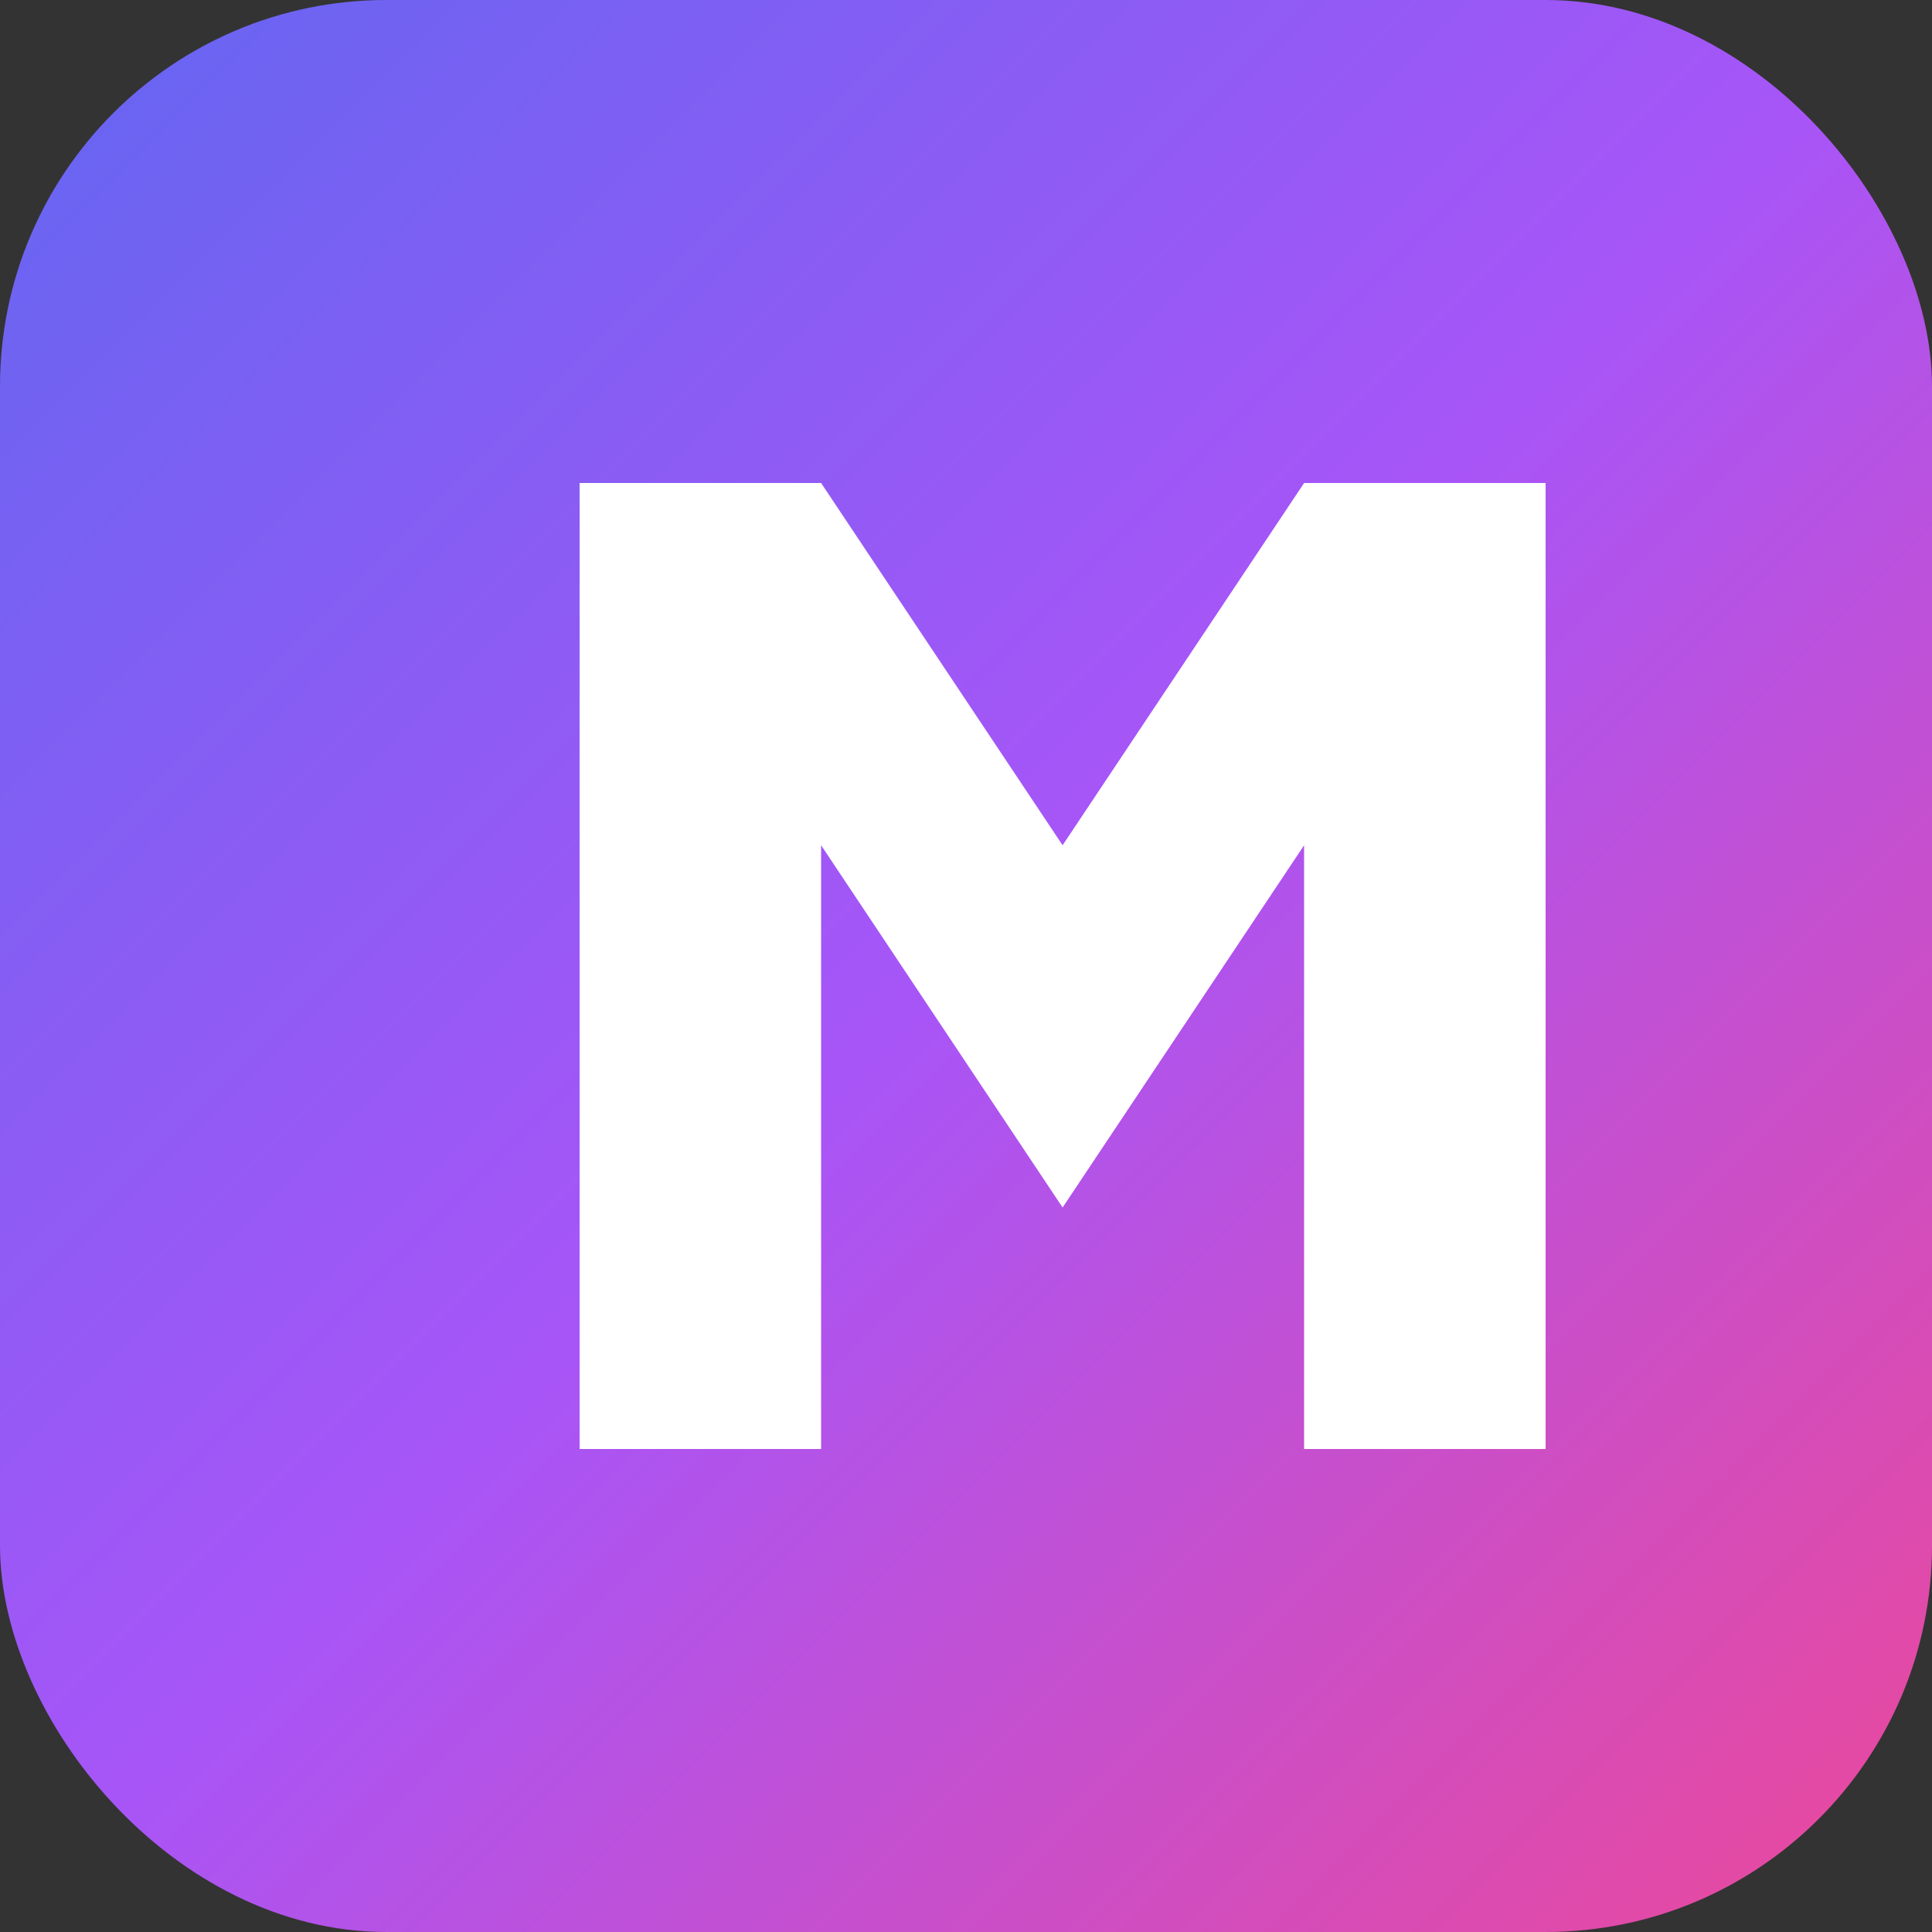
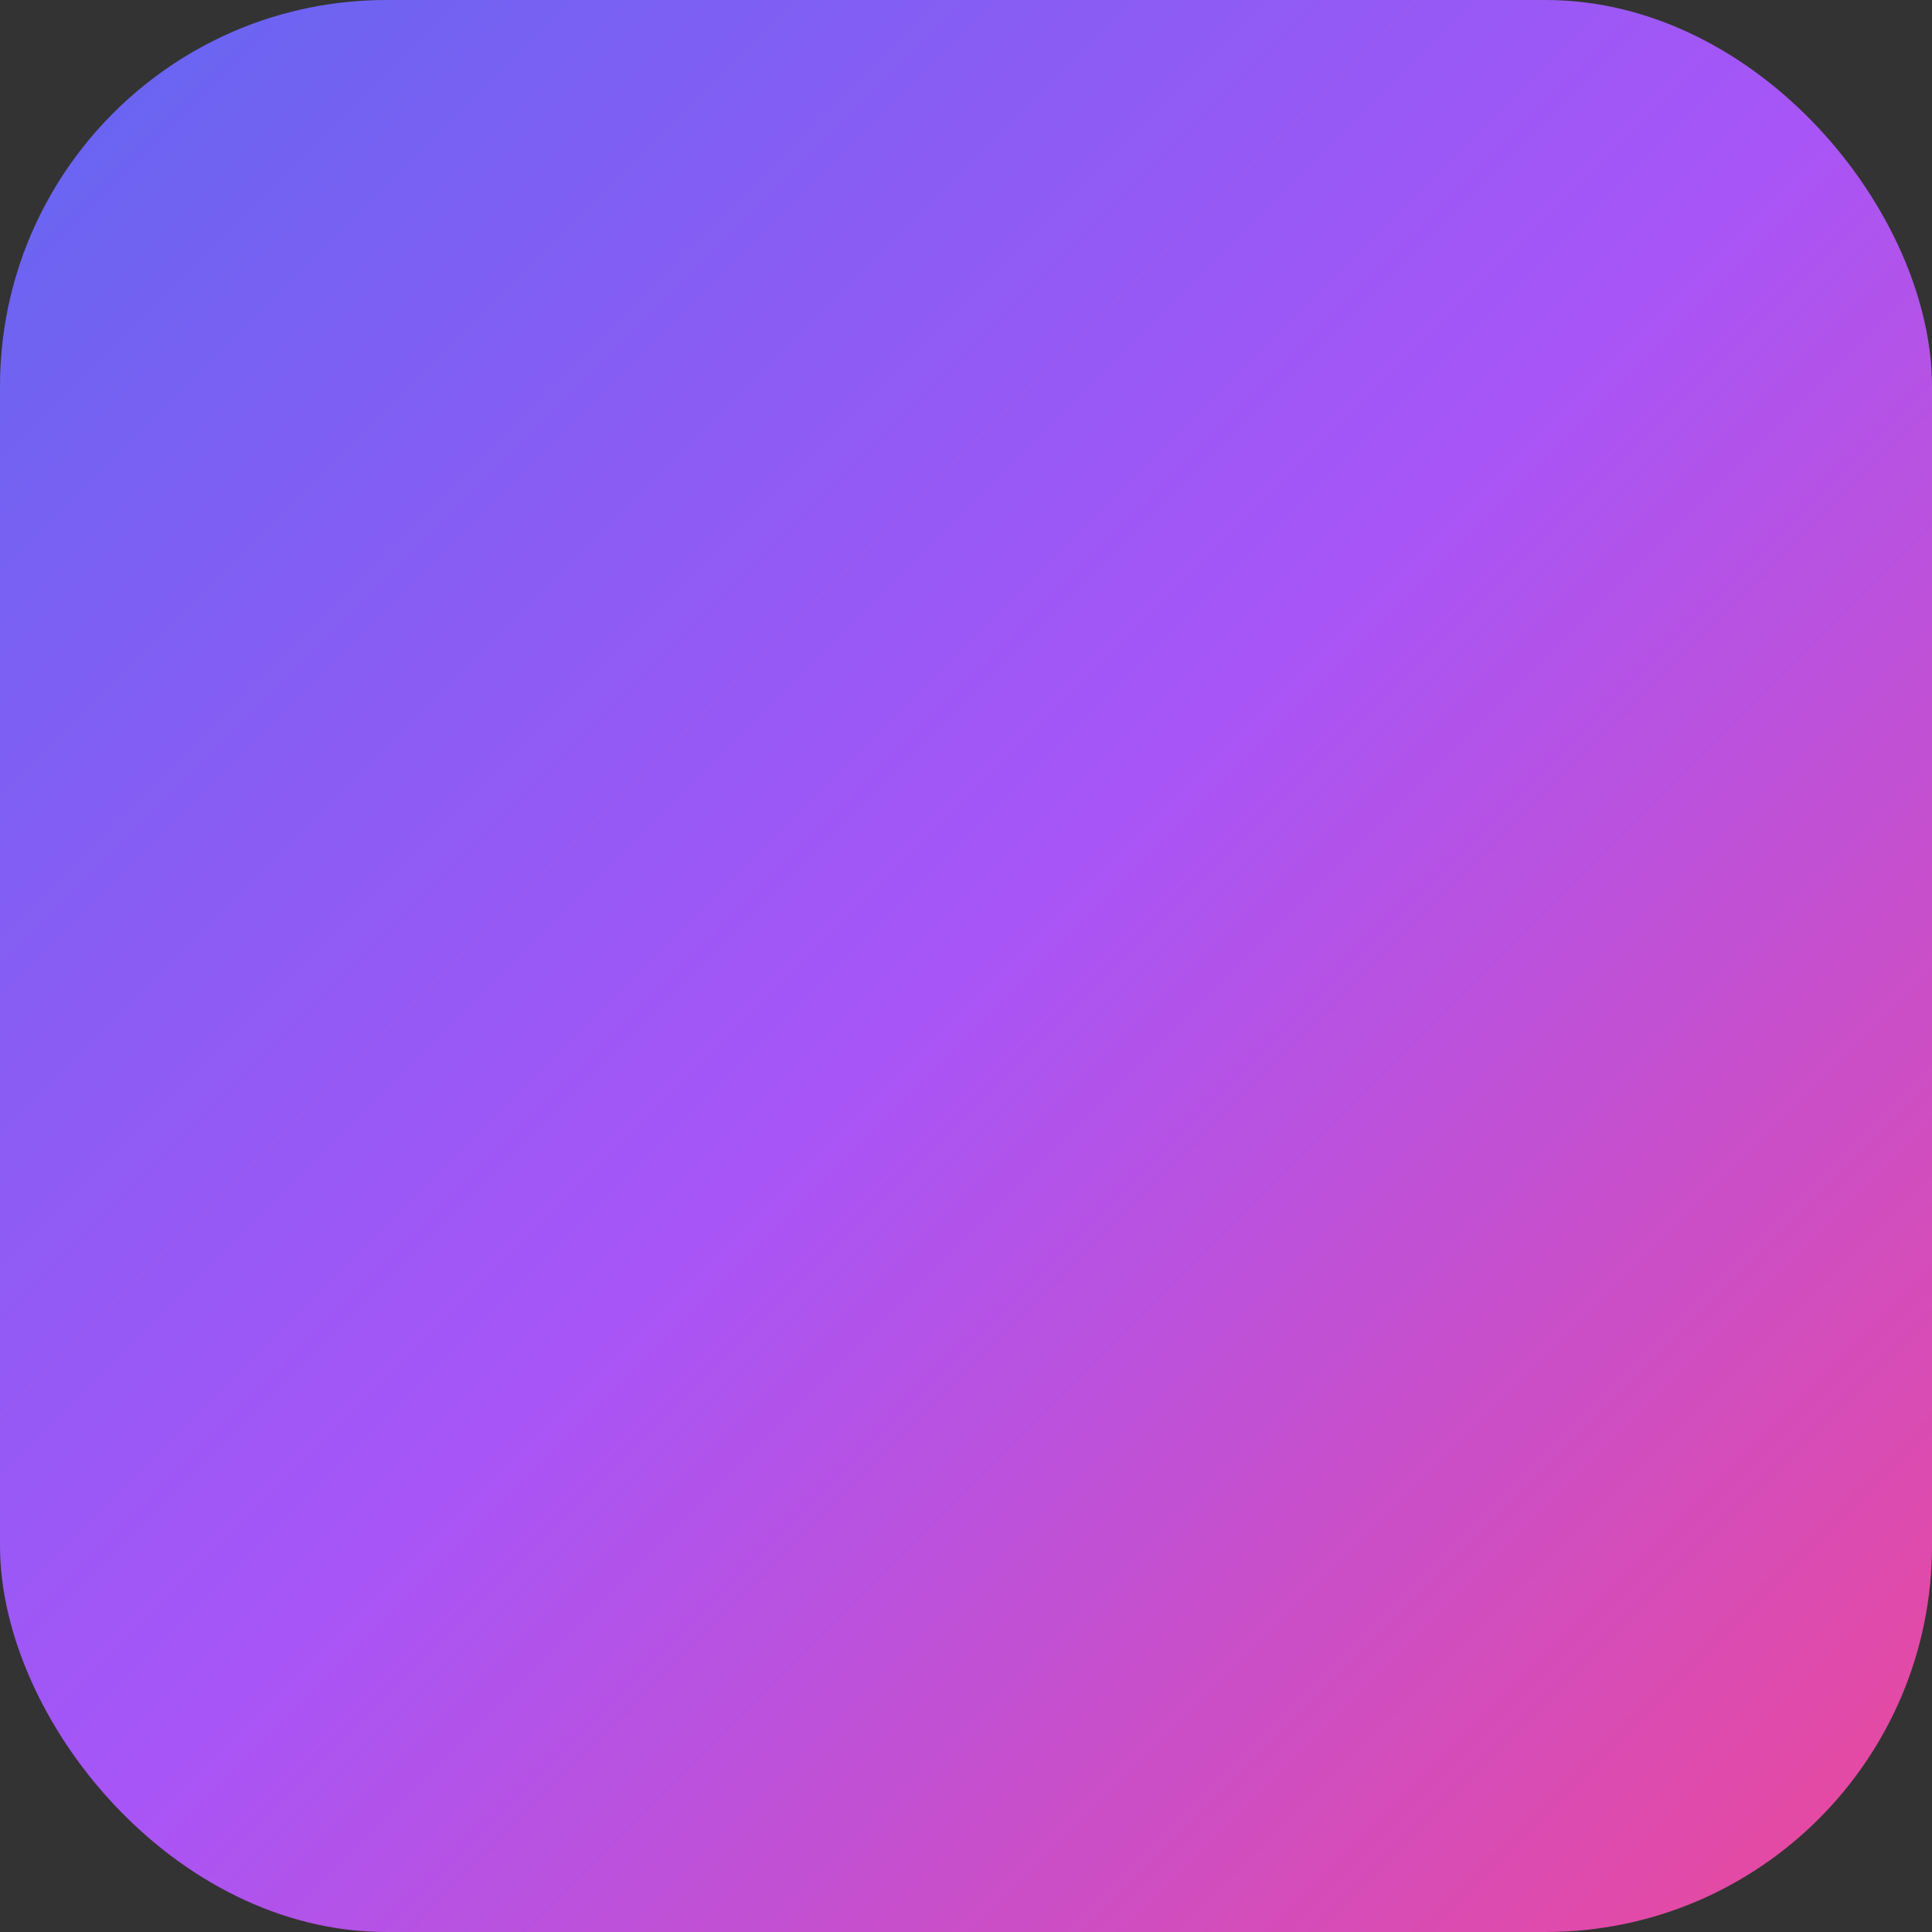
<svg xmlns="http://www.w3.org/2000/svg" width="100" height="100" viewBox="0 0 100 100" fill="none">
  <rect x="0" y="0" width="100" height="100" fill="#333333" stroke="none" />
  <rect width="100" height="100" rx="20" fill="url(#paint0_linear_1_2)" />
-   <path d="M30 75V25H42.5L55 43.75L67.5 25H80V75H67.5V43.75L55 62.5L42.5 43.75V75H30Z" fill="white" />
  <defs>
    <linearGradient id="paint0_linear_1_2" x1="0" y1="0" x2="100" y2="100" gradientUnits="userSpaceOnUse">
      <stop stop-color="#6366F1" />
      <stop offset="0.5" stop-color="#A855F7" />
      <stop offset="1" stop-color="#EC4899" />
    </linearGradient>
  </defs>
</svg>